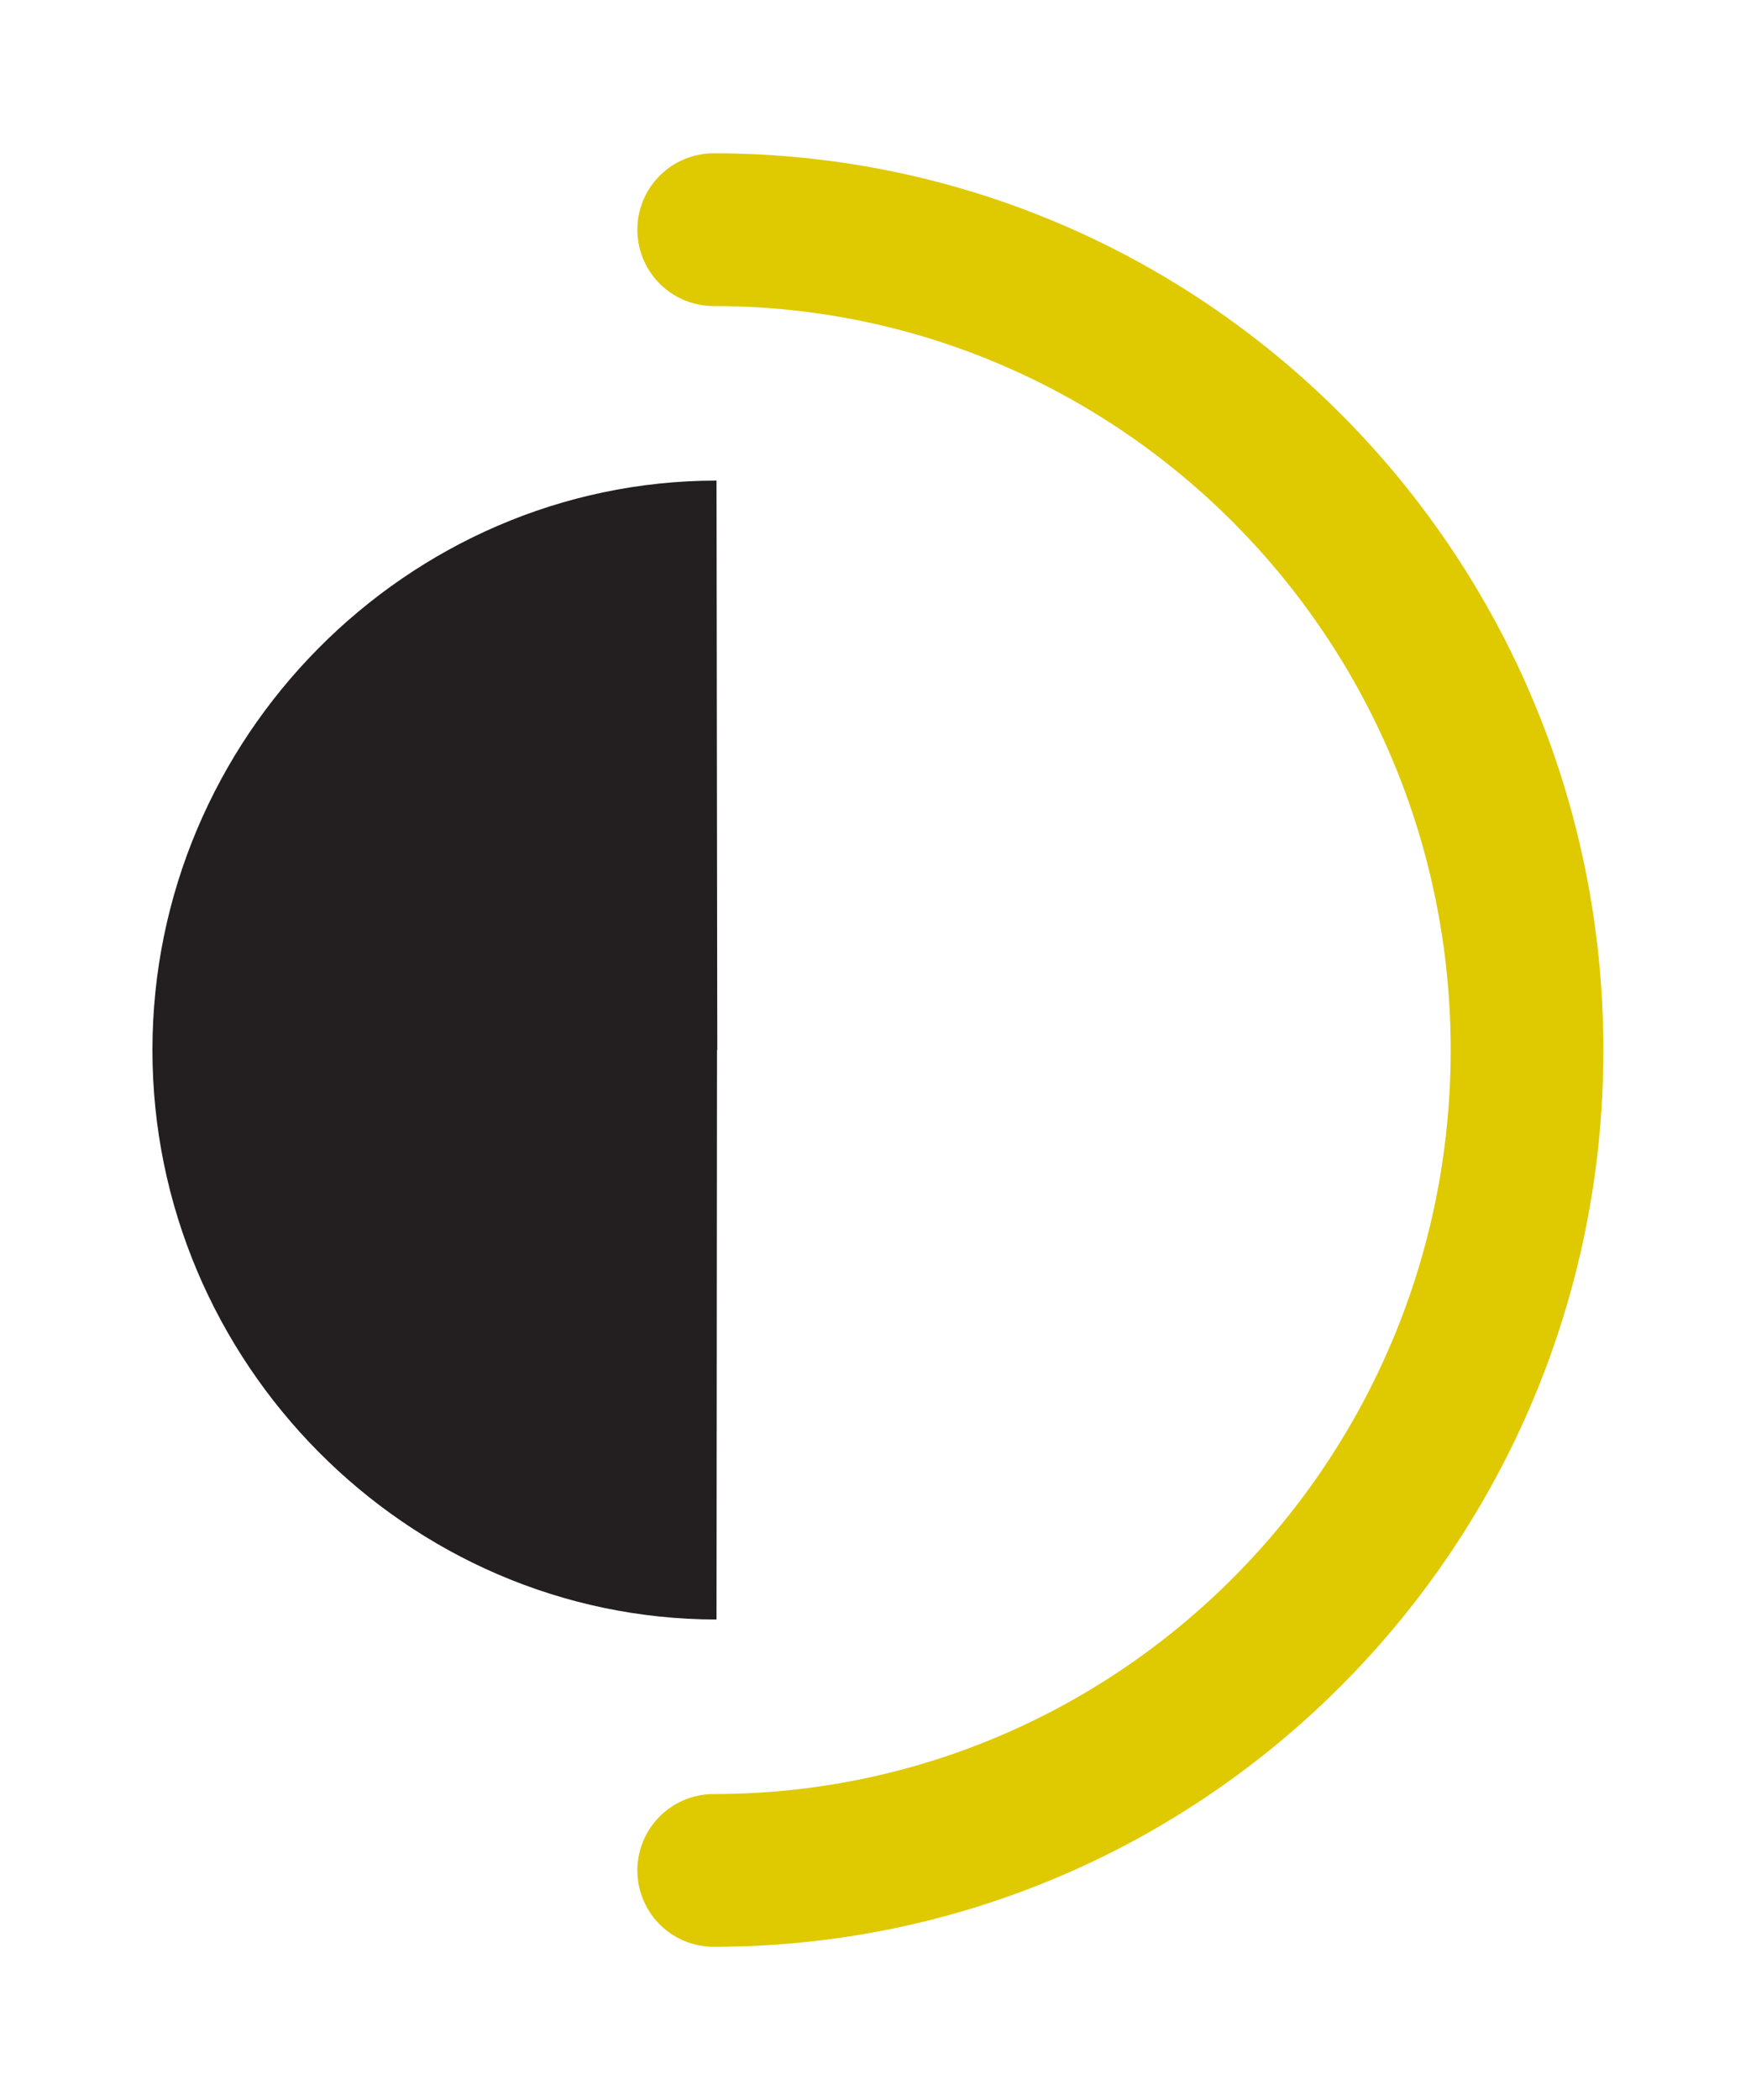
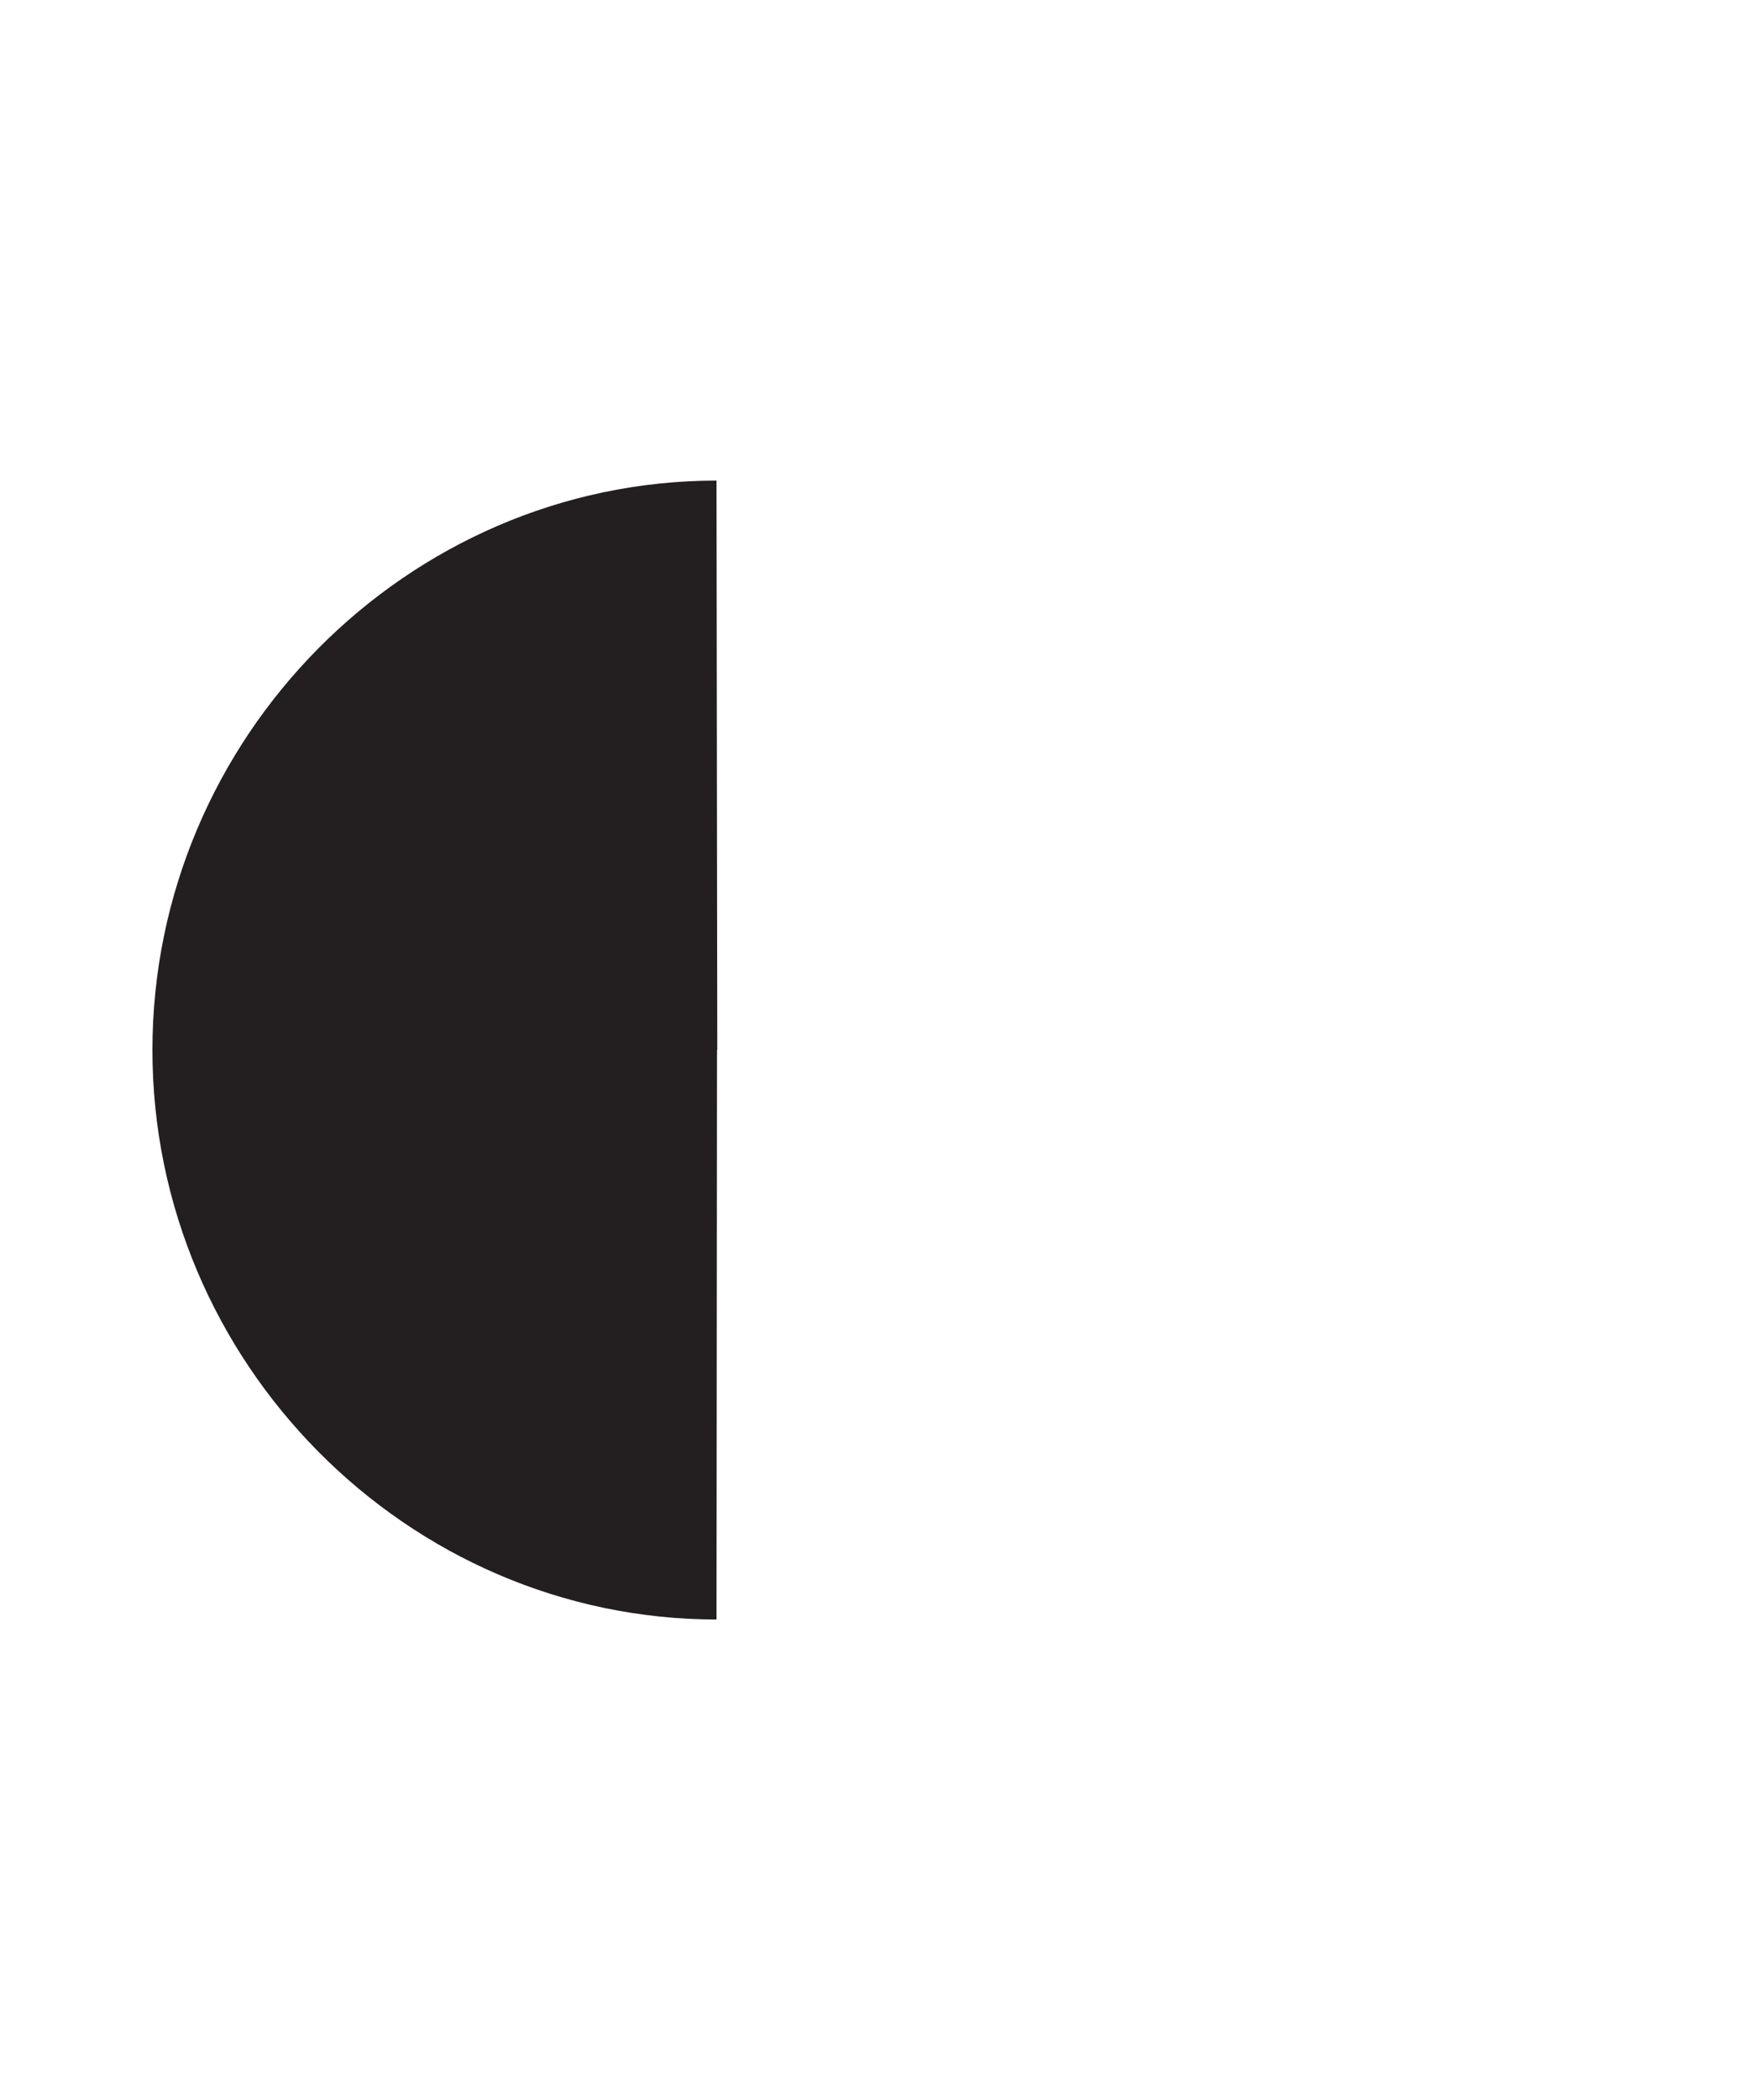
<svg xmlns="http://www.w3.org/2000/svg" width="46" height="55" viewBox="0 0 46 55" fill="none">
  <g filter="url(#filter0_d_1018_3203)">
-     <path d="M18.696 2.015C30.462 2.015 40.002 11.636 40.002 23.5C40.002 35.364 30.462 44.985 18.696 44.985" stroke="#DFC900" stroke-width="4" stroke-miterlimit="10" stroke-linecap="round" />
-     <path d="M18.79 23.5L18.77 8.586C10.662 8.592 3.993 15.324 3.993 23.5C3.993 31.676 10.662 38.407 18.77 38.414L18.783 23.5H18.79Z" fill="#231F20" />
+     <path d="M18.79 23.5L18.77 8.586C10.662 8.592 3.993 15.324 3.993 23.5C3.993 31.676 10.662 38.407 18.77 38.414L18.783 23.5Z" fill="#231F20" />
  </g>
  <defs>
    <filter id="filter0_d_1018_3203" x="-0.007" y="0" width="46.008" height="55" filterUnits="userSpaceOnUse" color-interpolation-filters="sRGB">
      <feFlood flood-opacity="0" result="BackgroundImageFix" />
      <feColorMatrix in="SourceAlpha" type="matrix" values="0 0 0 0 0 0 0 0 0 0 0 0 0 0 0 0 0 0 127 0" result="hardAlpha" />
      <feOffset dy="4" />
      <feGaussianBlur stdDeviation="2" />
      <feComposite in2="hardAlpha" operator="out" />
      <feColorMatrix type="matrix" values="0 0 0 0 0 0 0 0 0 0 0 0 0 0 0 0 0 0 0.25 0" />
      <feBlend mode="normal" in2="BackgroundImageFix" result="effect1_dropShadow_1018_3203" />
      <feBlend mode="normal" in="SourceGraphic" in2="effect1_dropShadow_1018_3203" result="shape" />
    </filter>
  </defs>
</svg>